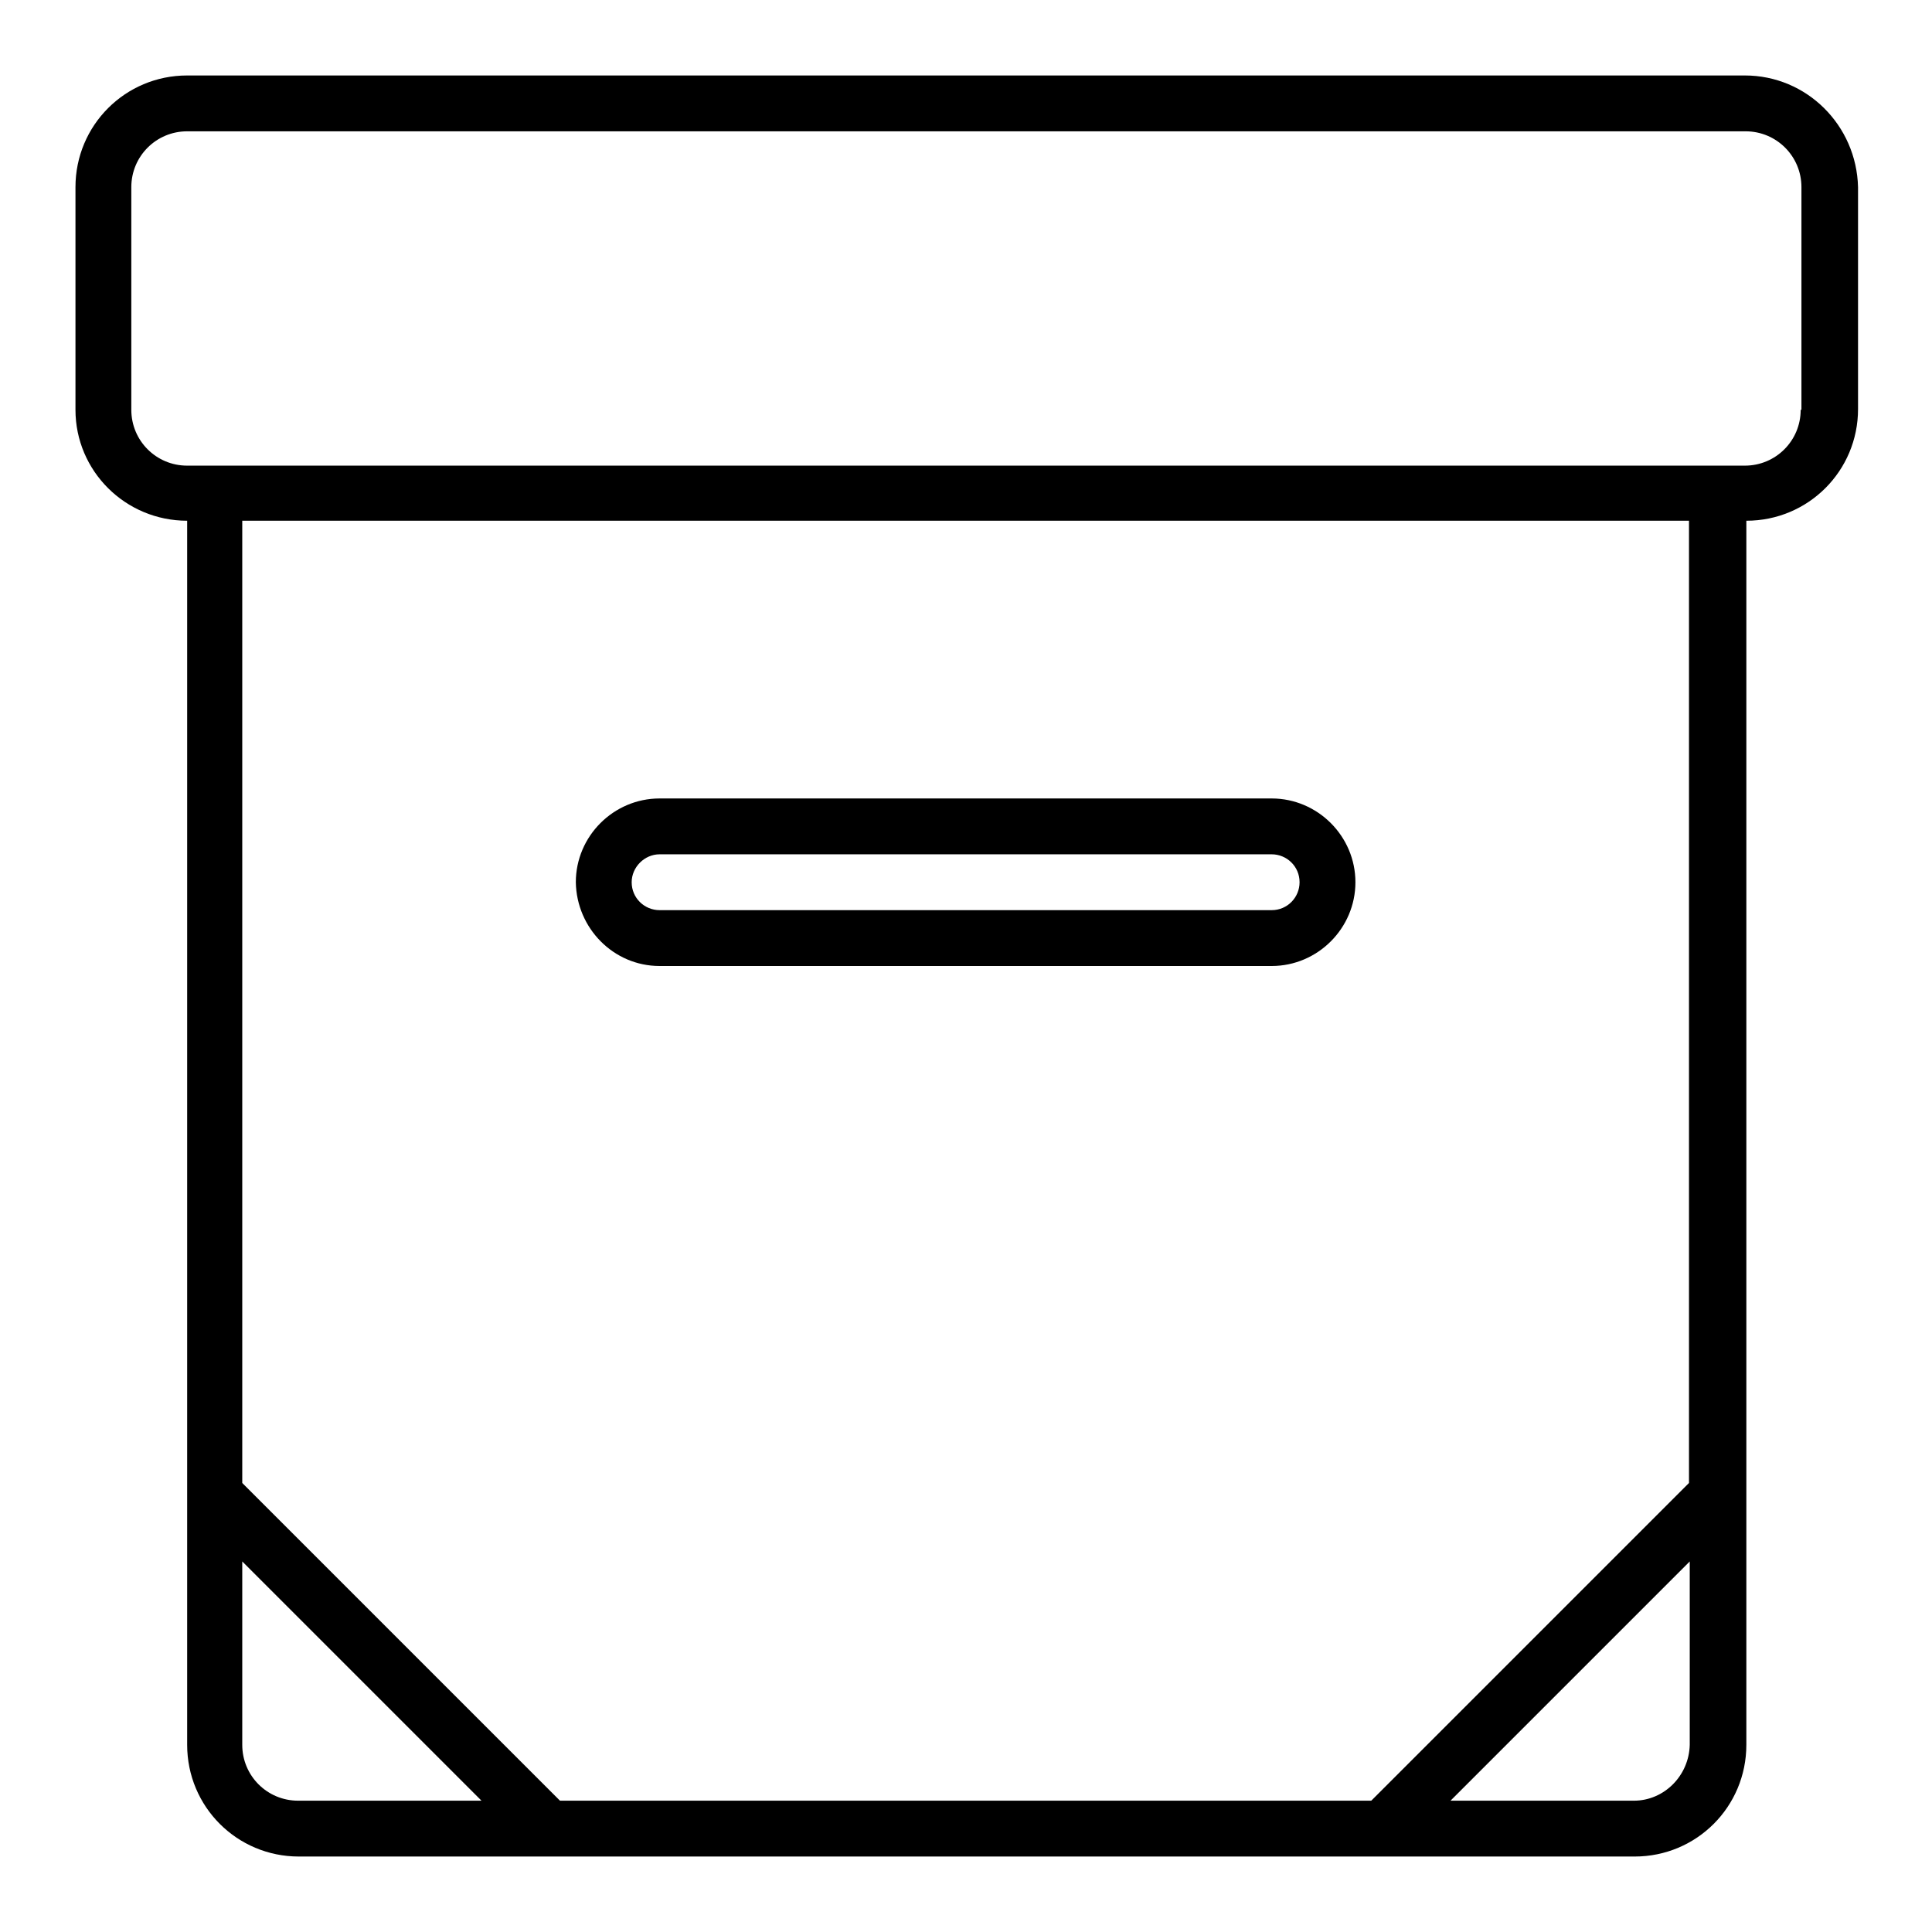
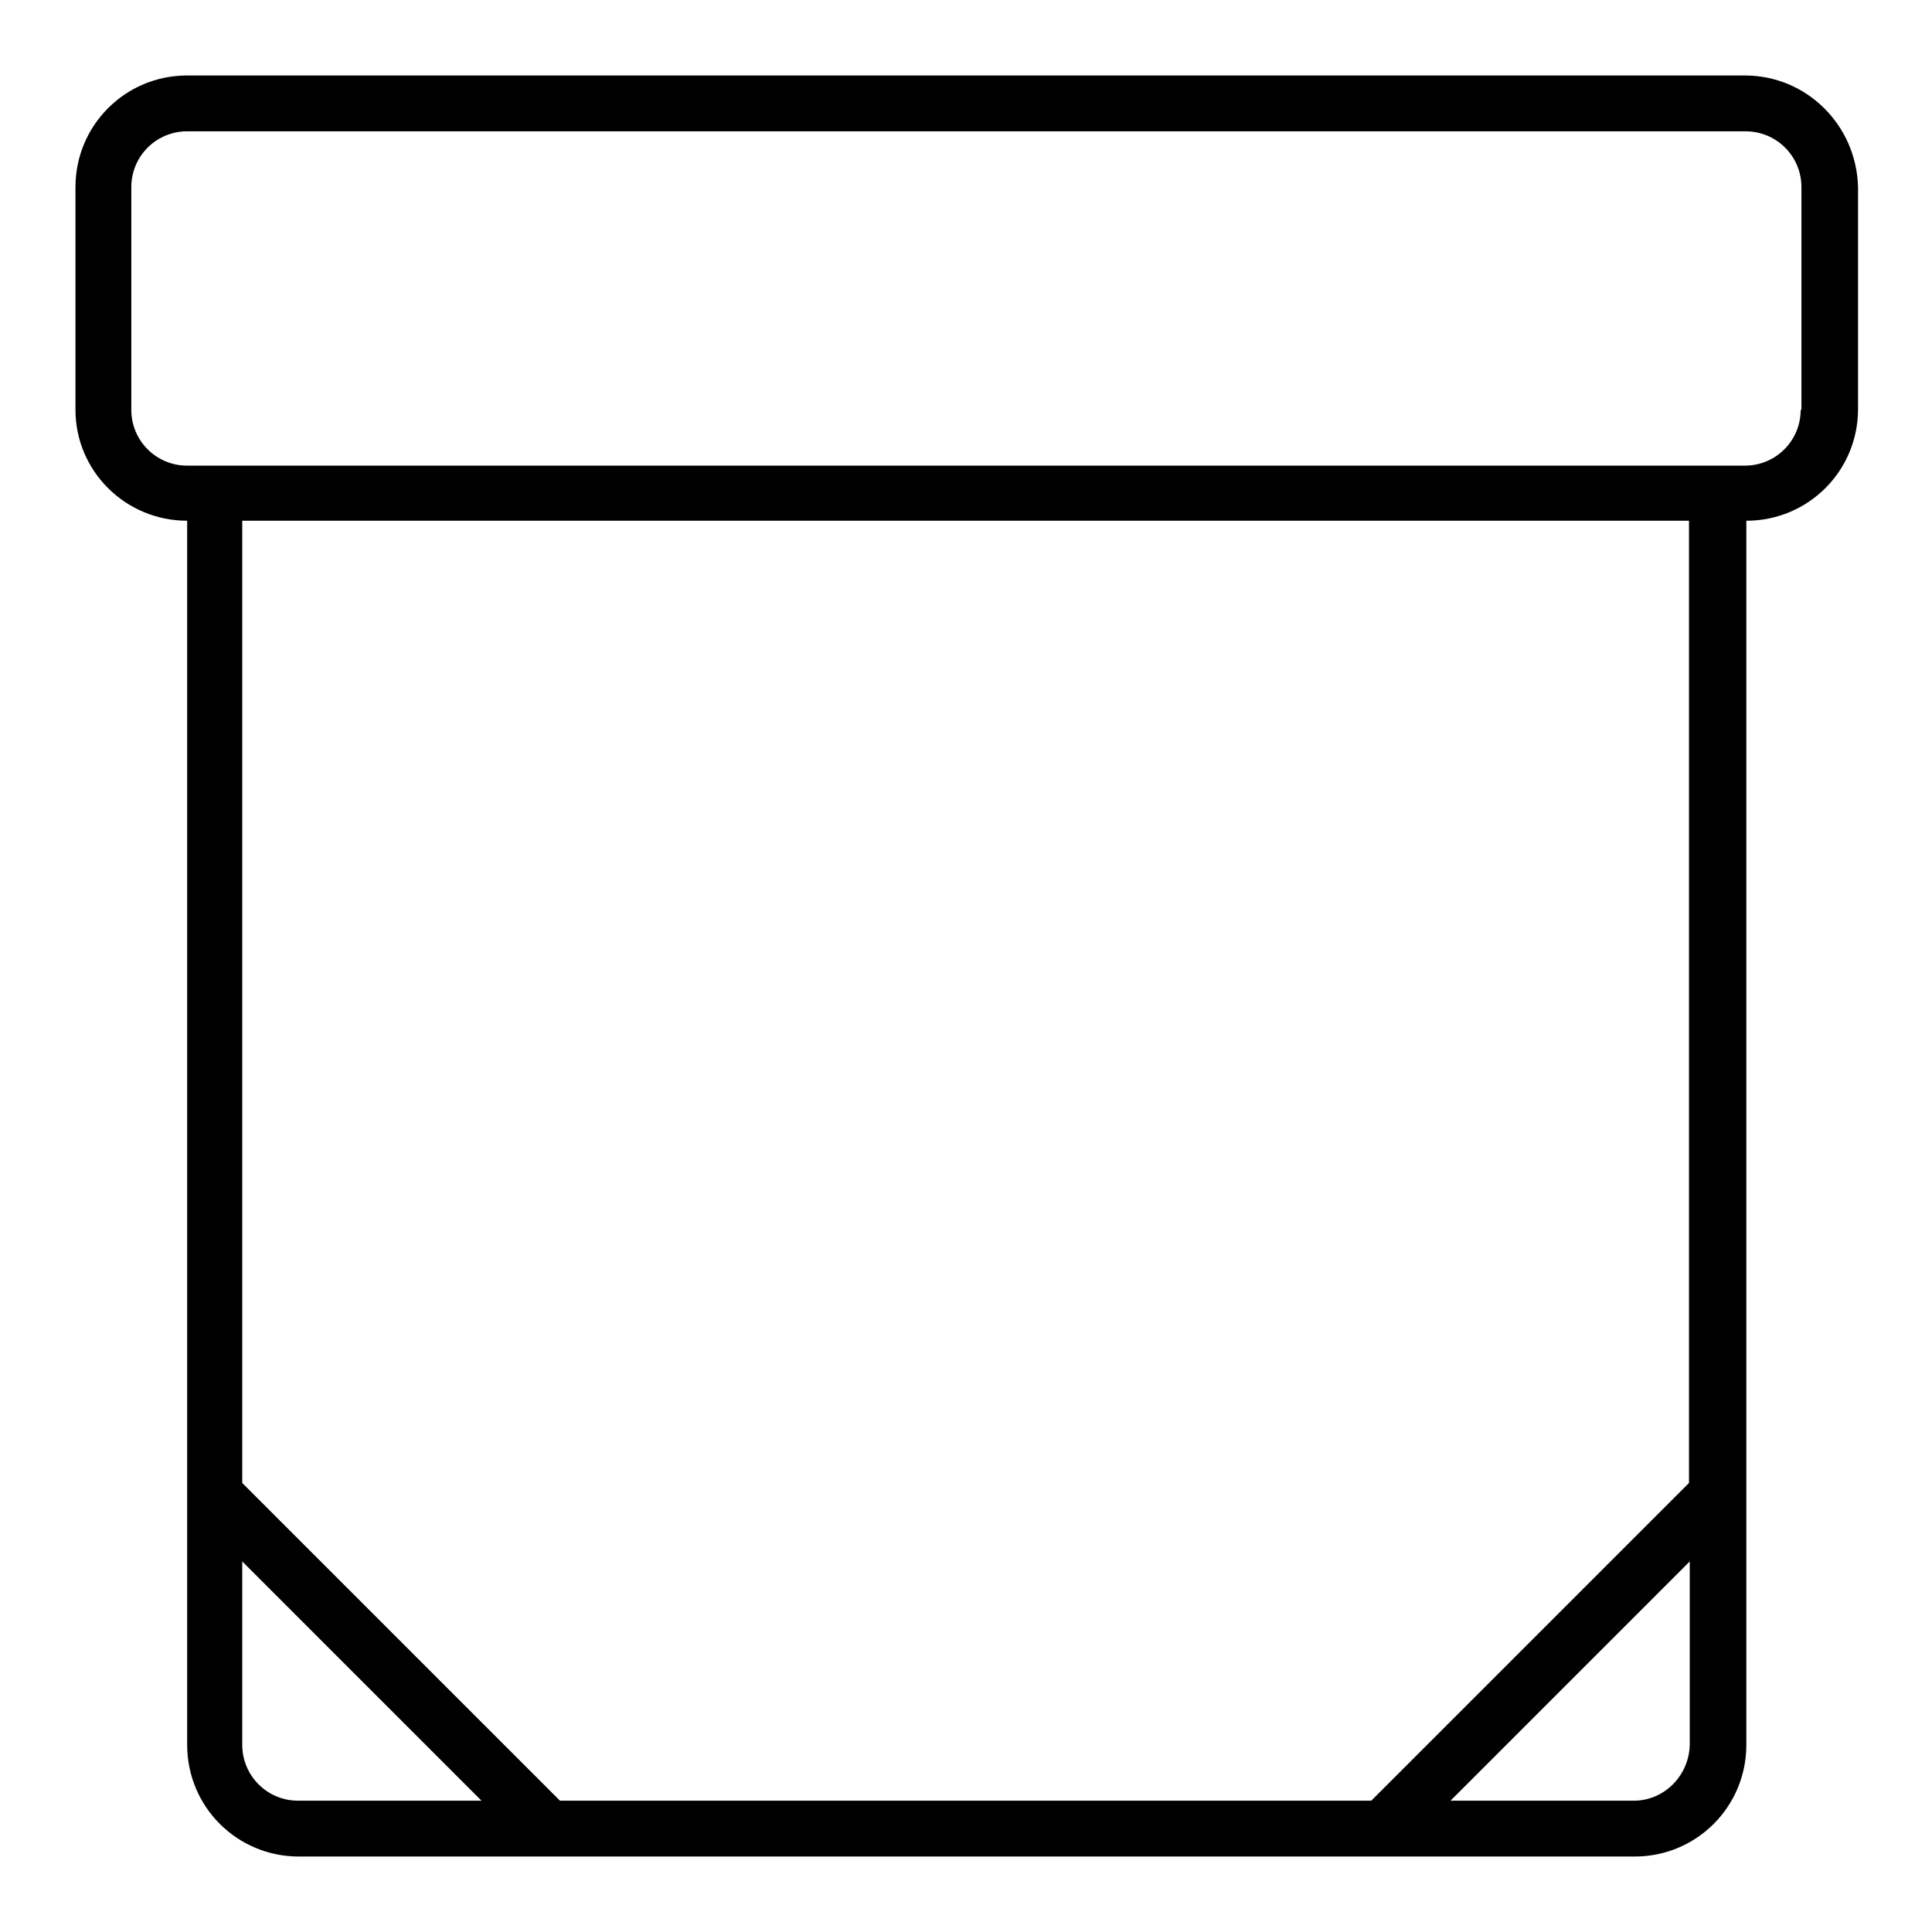
<svg xmlns="http://www.w3.org/2000/svg" version="1.1" x="0px" y="0px" viewBox="0 0 256 256" enable-background="new 0 0 256 256" xml:space="preserve">
  <g>
    <g>
      <path fill="#000000" d="M231.2,10H24.8C16.6,10,10,16.6,10,24.8v29.5C10,62.4,16.6,69,24.8,69v162.2c0,8.2,6.6,14.8,14.8,14.8h177c8.2,0,14.8-6.6,14.8-14.8V69c8.2,0,14.8-6.6,14.8-14.8V24.8C246,16.6,239.4,10,231.2,10z M223.8,196.5l-42.1,42.1H74.2l-42.1-42.1V69h191.7L223.8,196.5L223.8,196.5z M32.1,231.2v-24.3l31.7,31.7H39.5C35.4,238.6,32.1,235.3,32.1,231.2z M216.5,238.6h-24.3l31.7-31.7v24.3C223.8,235.3,220.5,238.6,216.5,238.6z M238.6,54.3c0,4.1-3.3,7.4-7.4,7.4H24.8c-4.1,0-7.4-3.3-7.4-7.4V24.8c0-4.1,3.3-7.4,7.4-7.4h206.5c4.1,0,7.4,3.3,7.4,7.4V54.3L238.6,54.3z" />
-       <path fill="#000000" d="M87.4,128h81.1c6.1,0,11.1-5,11.1-11.1c0-6.1-5-11.1-11.1-11.1H87.4c-6.1,0-11.1,5-11.1,11.1C76.4,123,81.3,128,87.4,128z M87.4,113.2h81.1c2,0,3.7,1.6,3.7,3.7c0,2-1.6,3.7-3.7,3.7H87.4c-2,0-3.7-1.6-3.7-3.7C83.7,114.9,85.4,113.2,87.4,113.2z" />
    </g>
  </g>
</svg>